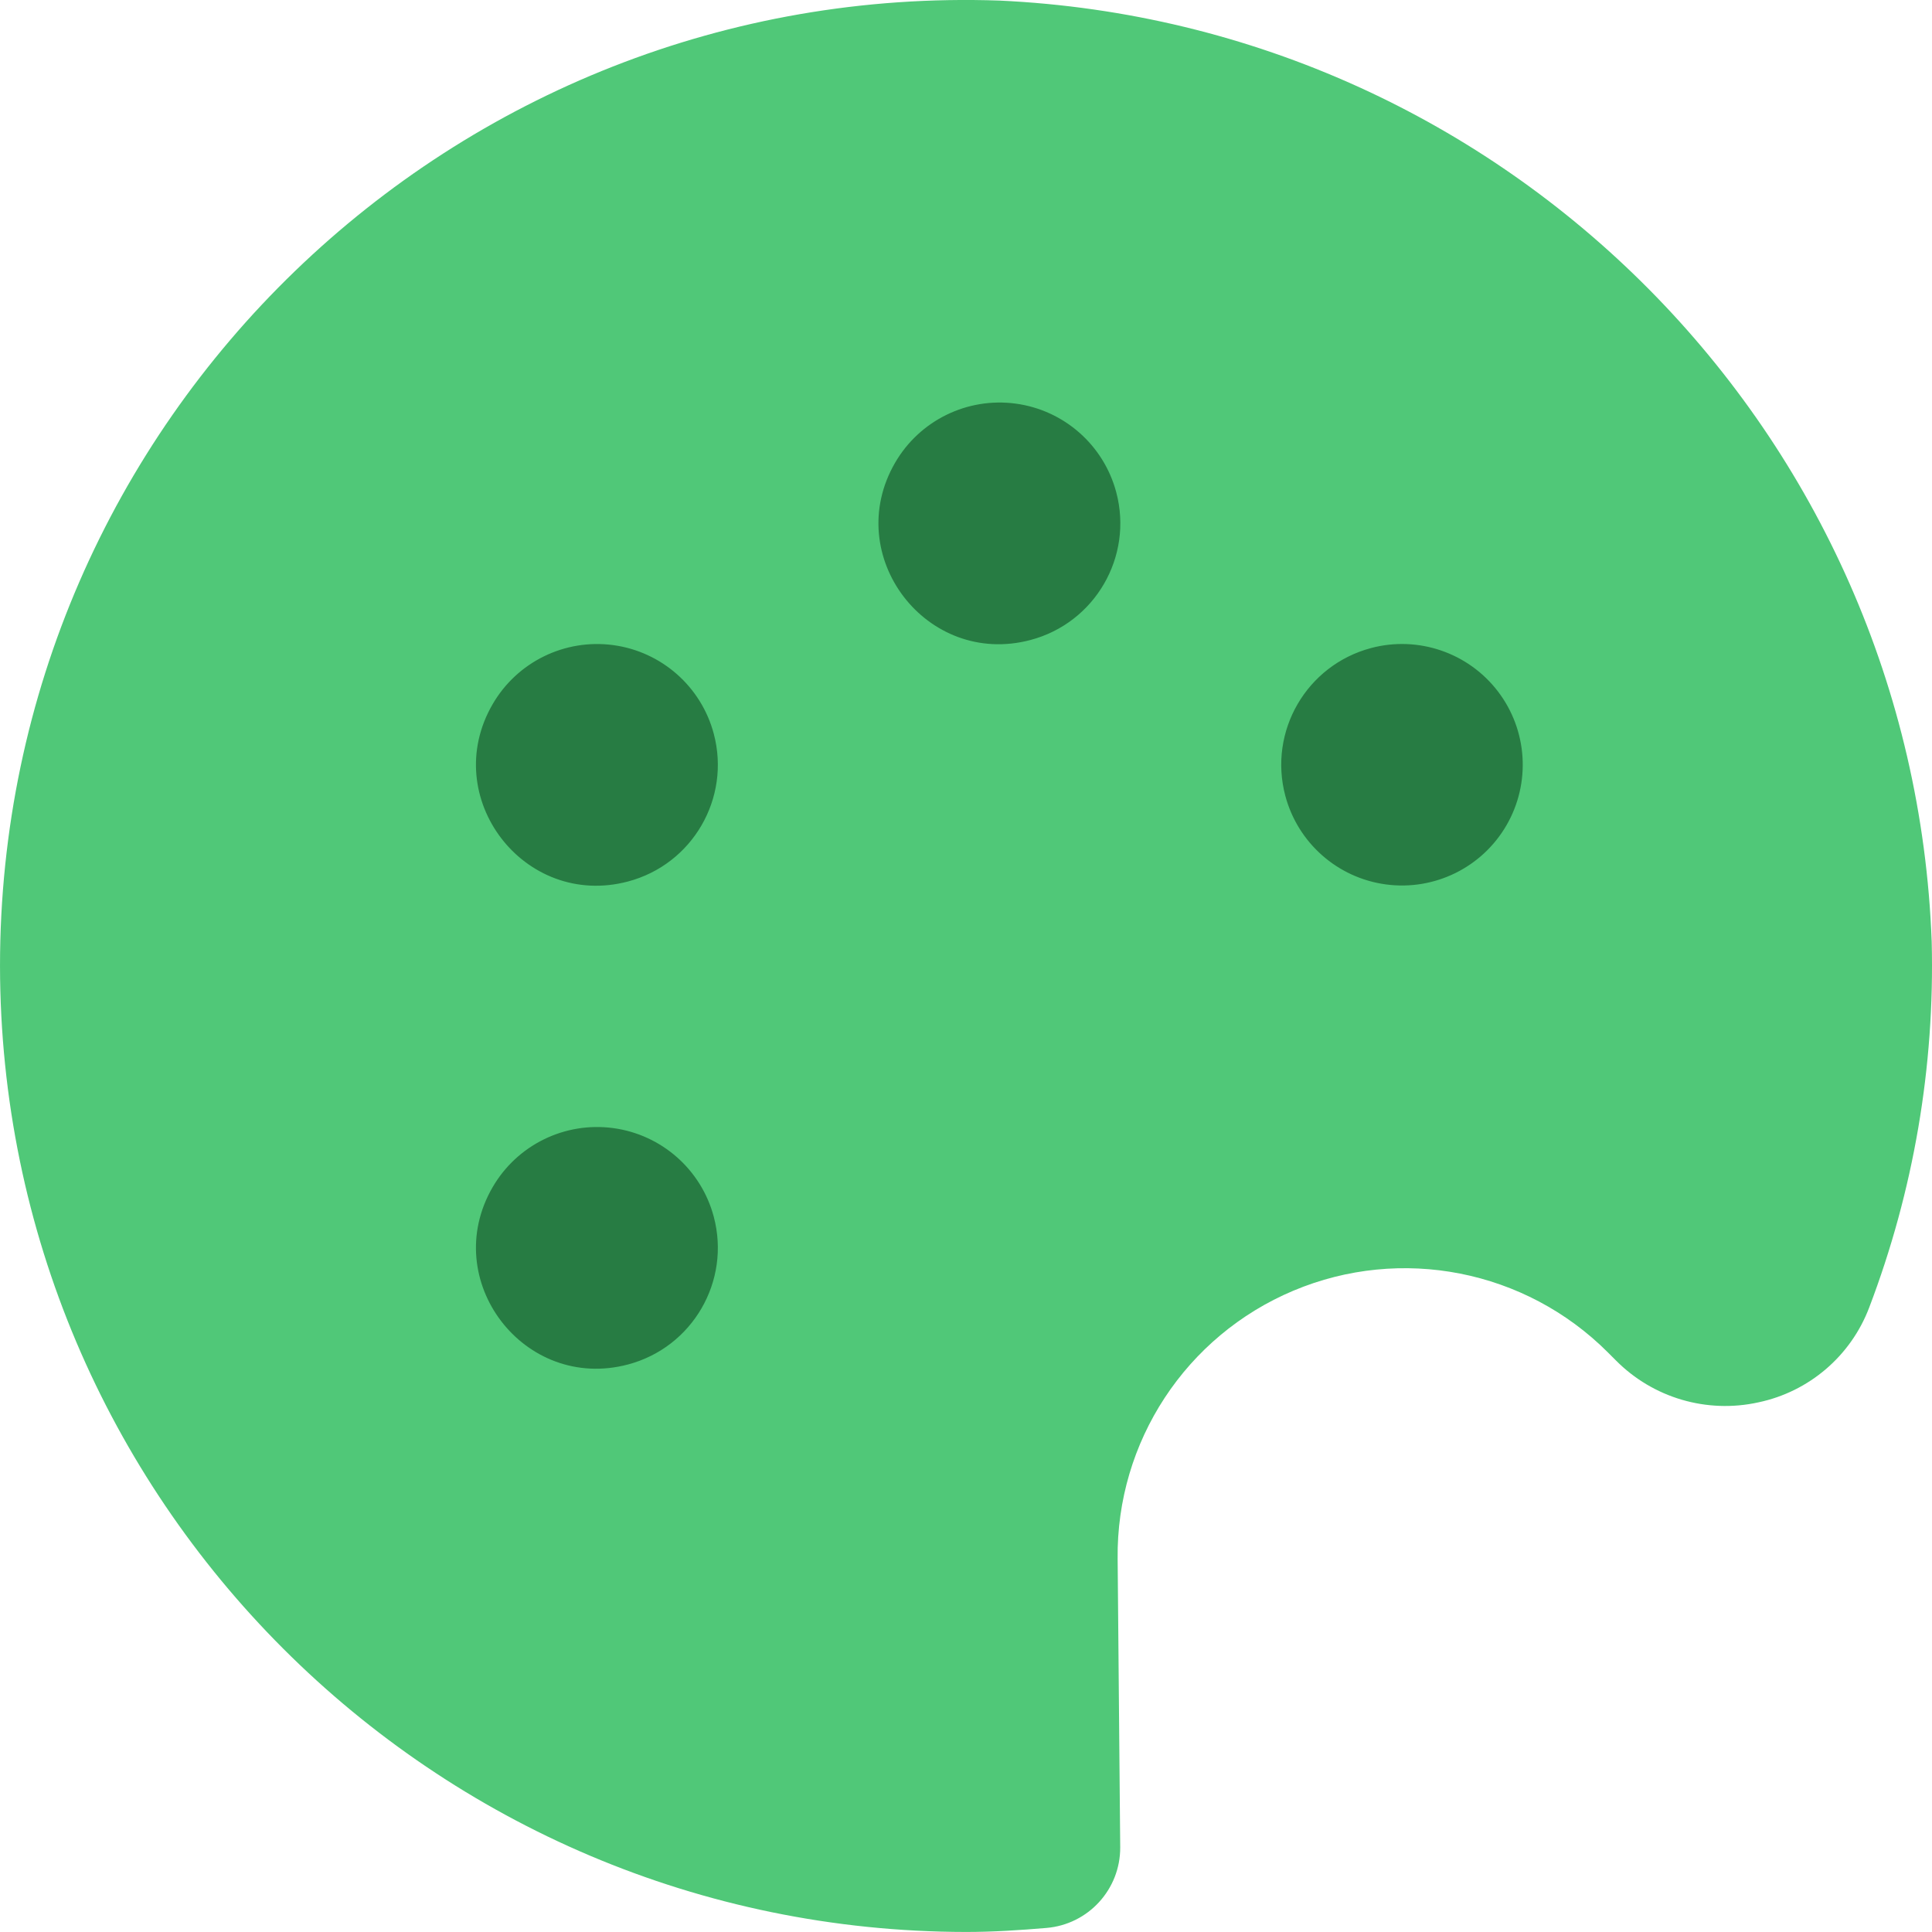
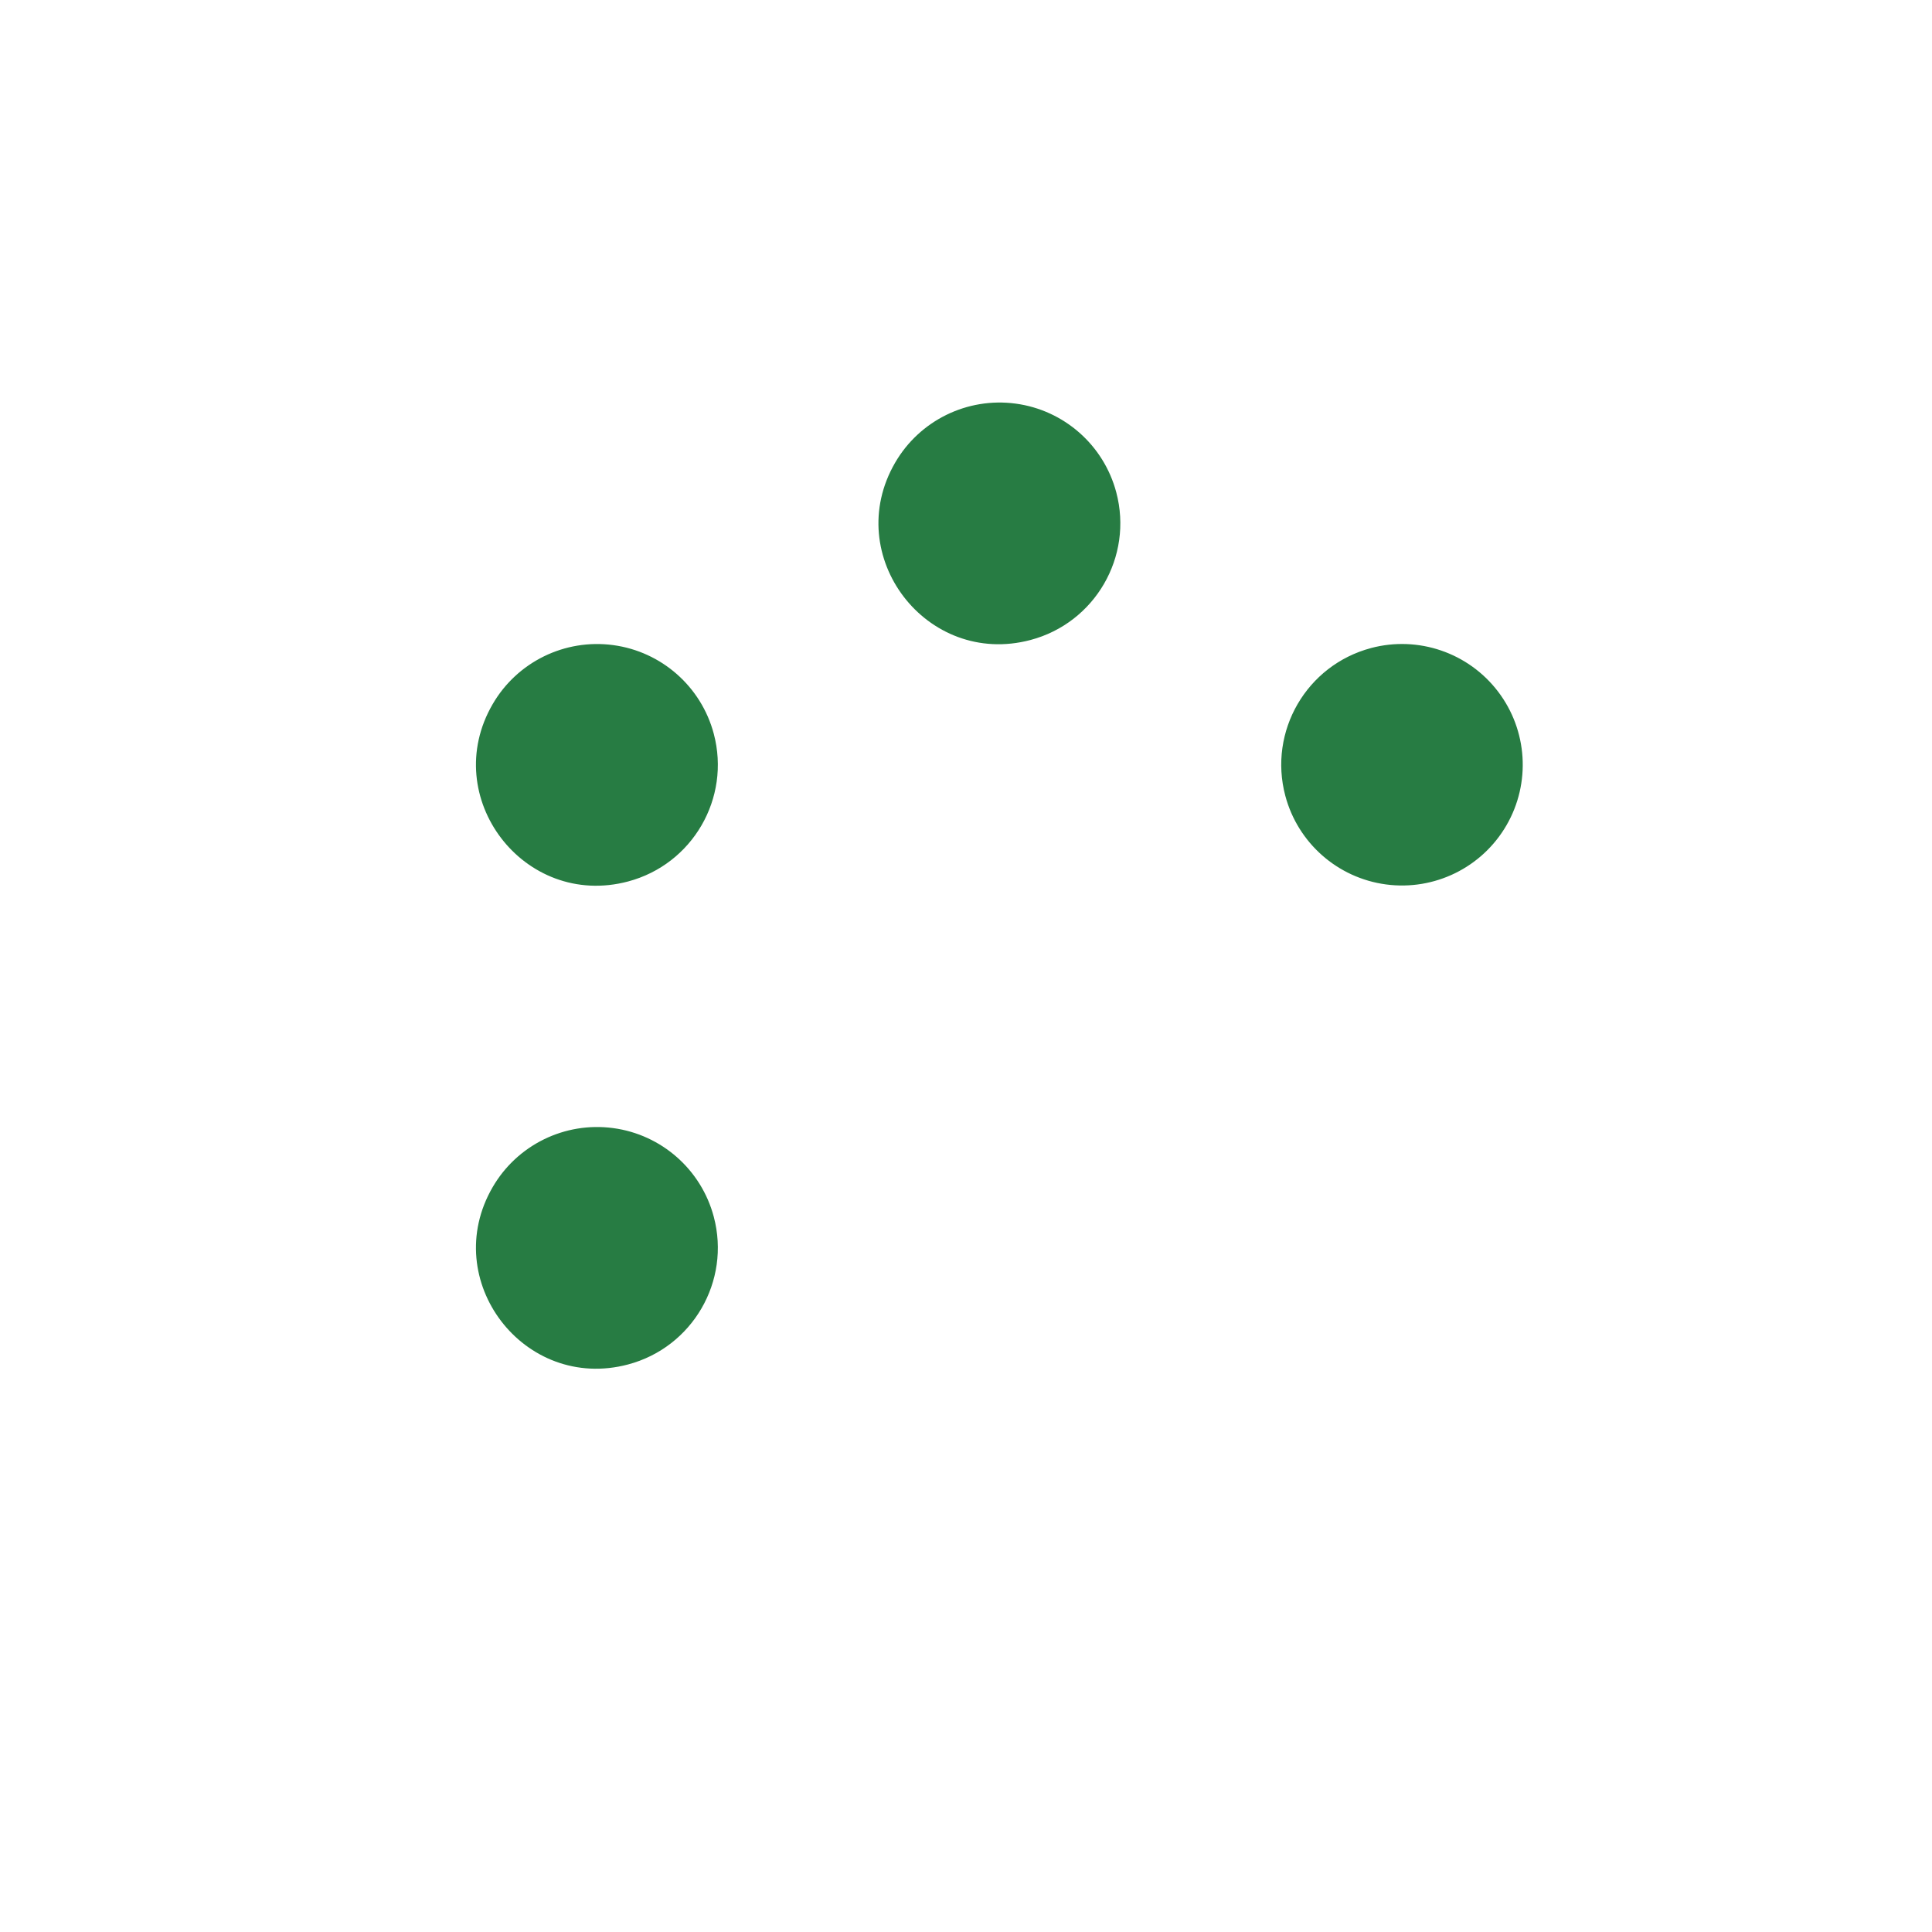
<svg xmlns="http://www.w3.org/2000/svg" width="189.733" height="189.731" viewBox="0 0 189.733 189.731" version="1.1" id="svg1" xml:space="preserve">
  <defs id="defs1" />
  <g id="layer1" transform="translate(-6708.536,-2480.68)">
-     <path d="m 6866.437,2613.492 0.79,0.79 c 3.648,3.679 8.925,5.233 13.985,4.119 4.977,-1.045 9.079,-4.551 10.886,-9.305 4.365,-11.46 6.451,-23.662 6.142,-35.922 -1.845,-49.925 -41.639,-90.107 -91.543,-92.437 -53.652,-1.866 -98.161,41.123 -98.16,94.808 0.061,52.367 42.497,94.803 94.864,94.864 2.672,0 5.297,-0.174 7.905,-0.395 4.105,-0.346 7.256,-3.786 7.241,-7.905 l -0.253,-28.364 c -0.131,-11.465 6.693,-21.868 17.262,-26.314 10.569,-4.446 22.777,-2.05 30.881,6.061 z" id="path64" style="fill:#50c878;fill-opacity:1;stroke-width:21.333" />
    <path d="m 6843.179,2544.321 c 4.635,-1.23 9.555,0.453 12.466,4.265 2.91,3.812 3.238,9.001 0.831,13.149 -2.407,4.148 -7.076,6.437 -11.829,5.801 -4.753,-0.636 -8.655,-4.073 -9.887,-8.708 -1.682,-6.331 2.088,-12.826 8.419,-14.506 z m -72.966,70.357 c -10.211,2.709 -18.599,-8.278 -13.296,-17.413 2.407,-4.148 7.076,-6.437 11.829,-5.801 4.753,0.636 8.655,4.073 9.887,8.708 1.682,6.331 -2.088,12.826 -8.419,14.506 z m 0,-47.432 c -10.211,2.709 -18.599,-8.278 -13.296,-17.413 2.407,-4.148 7.076,-6.437 11.829,-5.801 4.753,0.636 8.655,4.073 9.887,8.708 1.682,6.331 -2.088,12.826 -8.419,14.506 z m 39.526,-23.716 c -10.211,2.709 -18.599,-8.278 -13.296,-17.413 2.407,-4.148 7.076,-6.437 11.829,-5.801 4.753,0.636 8.655,4.073 9.887,8.708 1.682,6.331 -2.088,12.826 -8.419,14.506 z" id="path65" style="fill:#277c43;fill-opacity:1;stroke-width:21.333" />
  </g>
</svg>